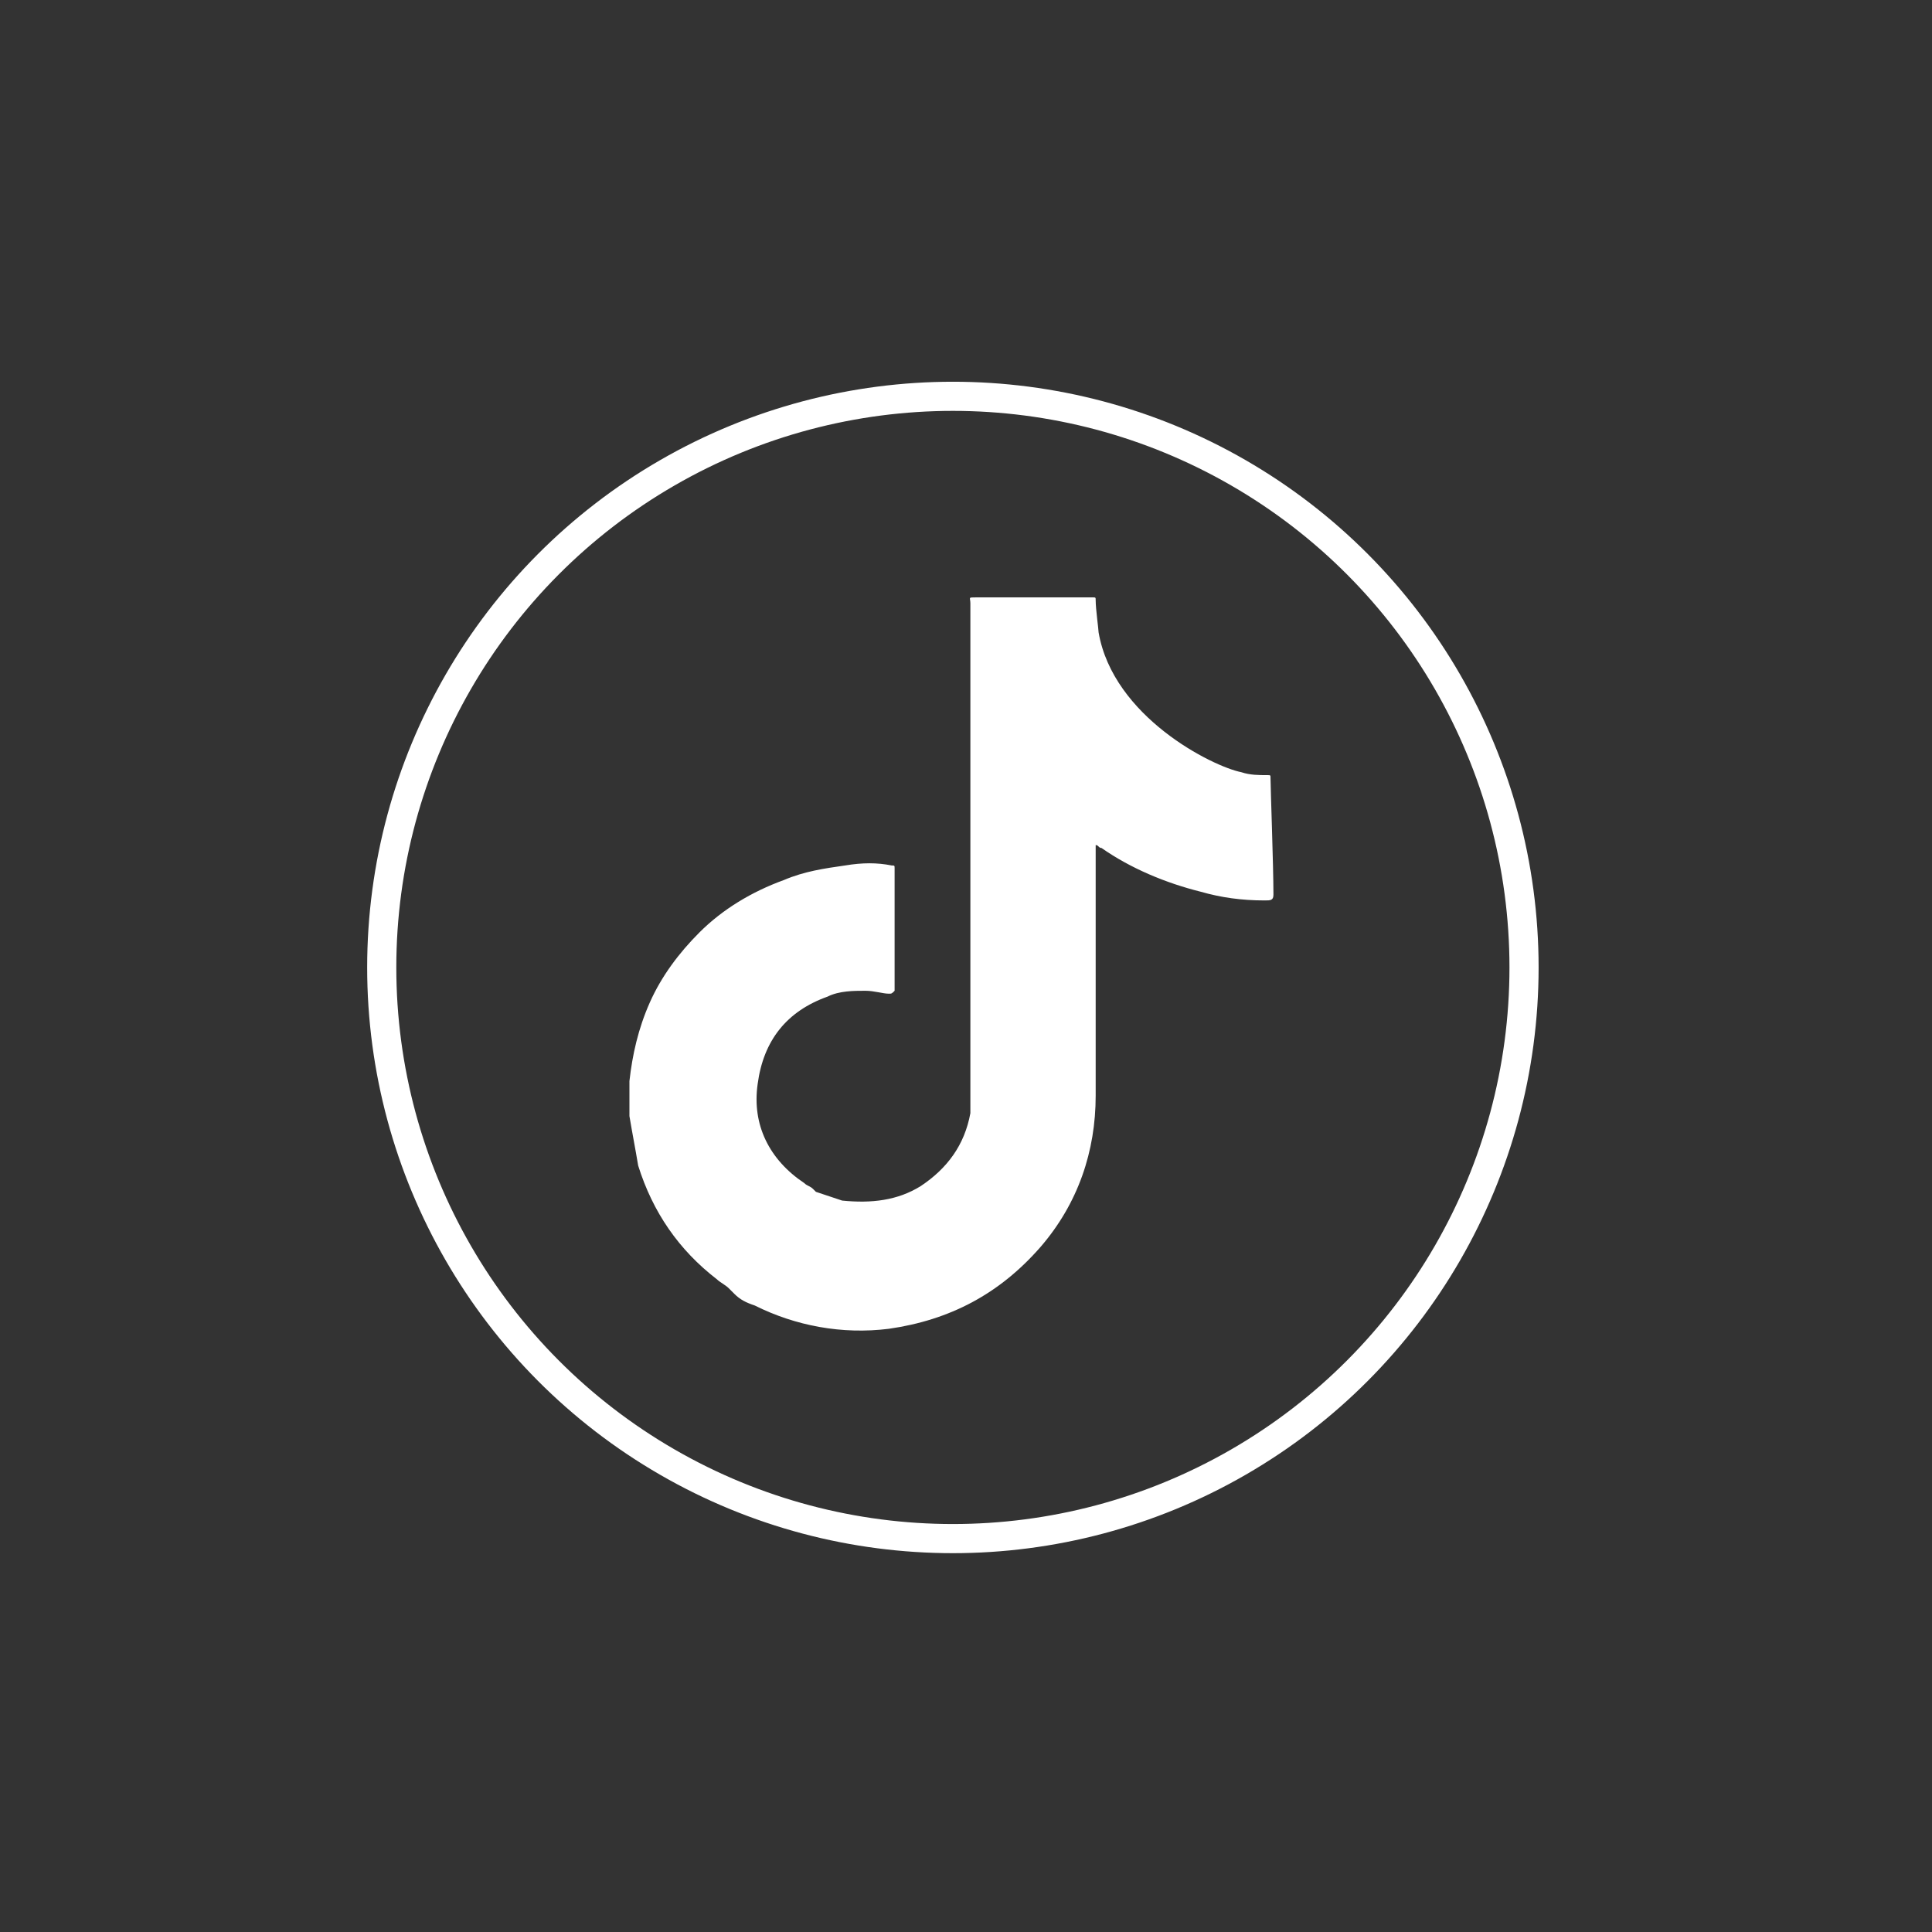
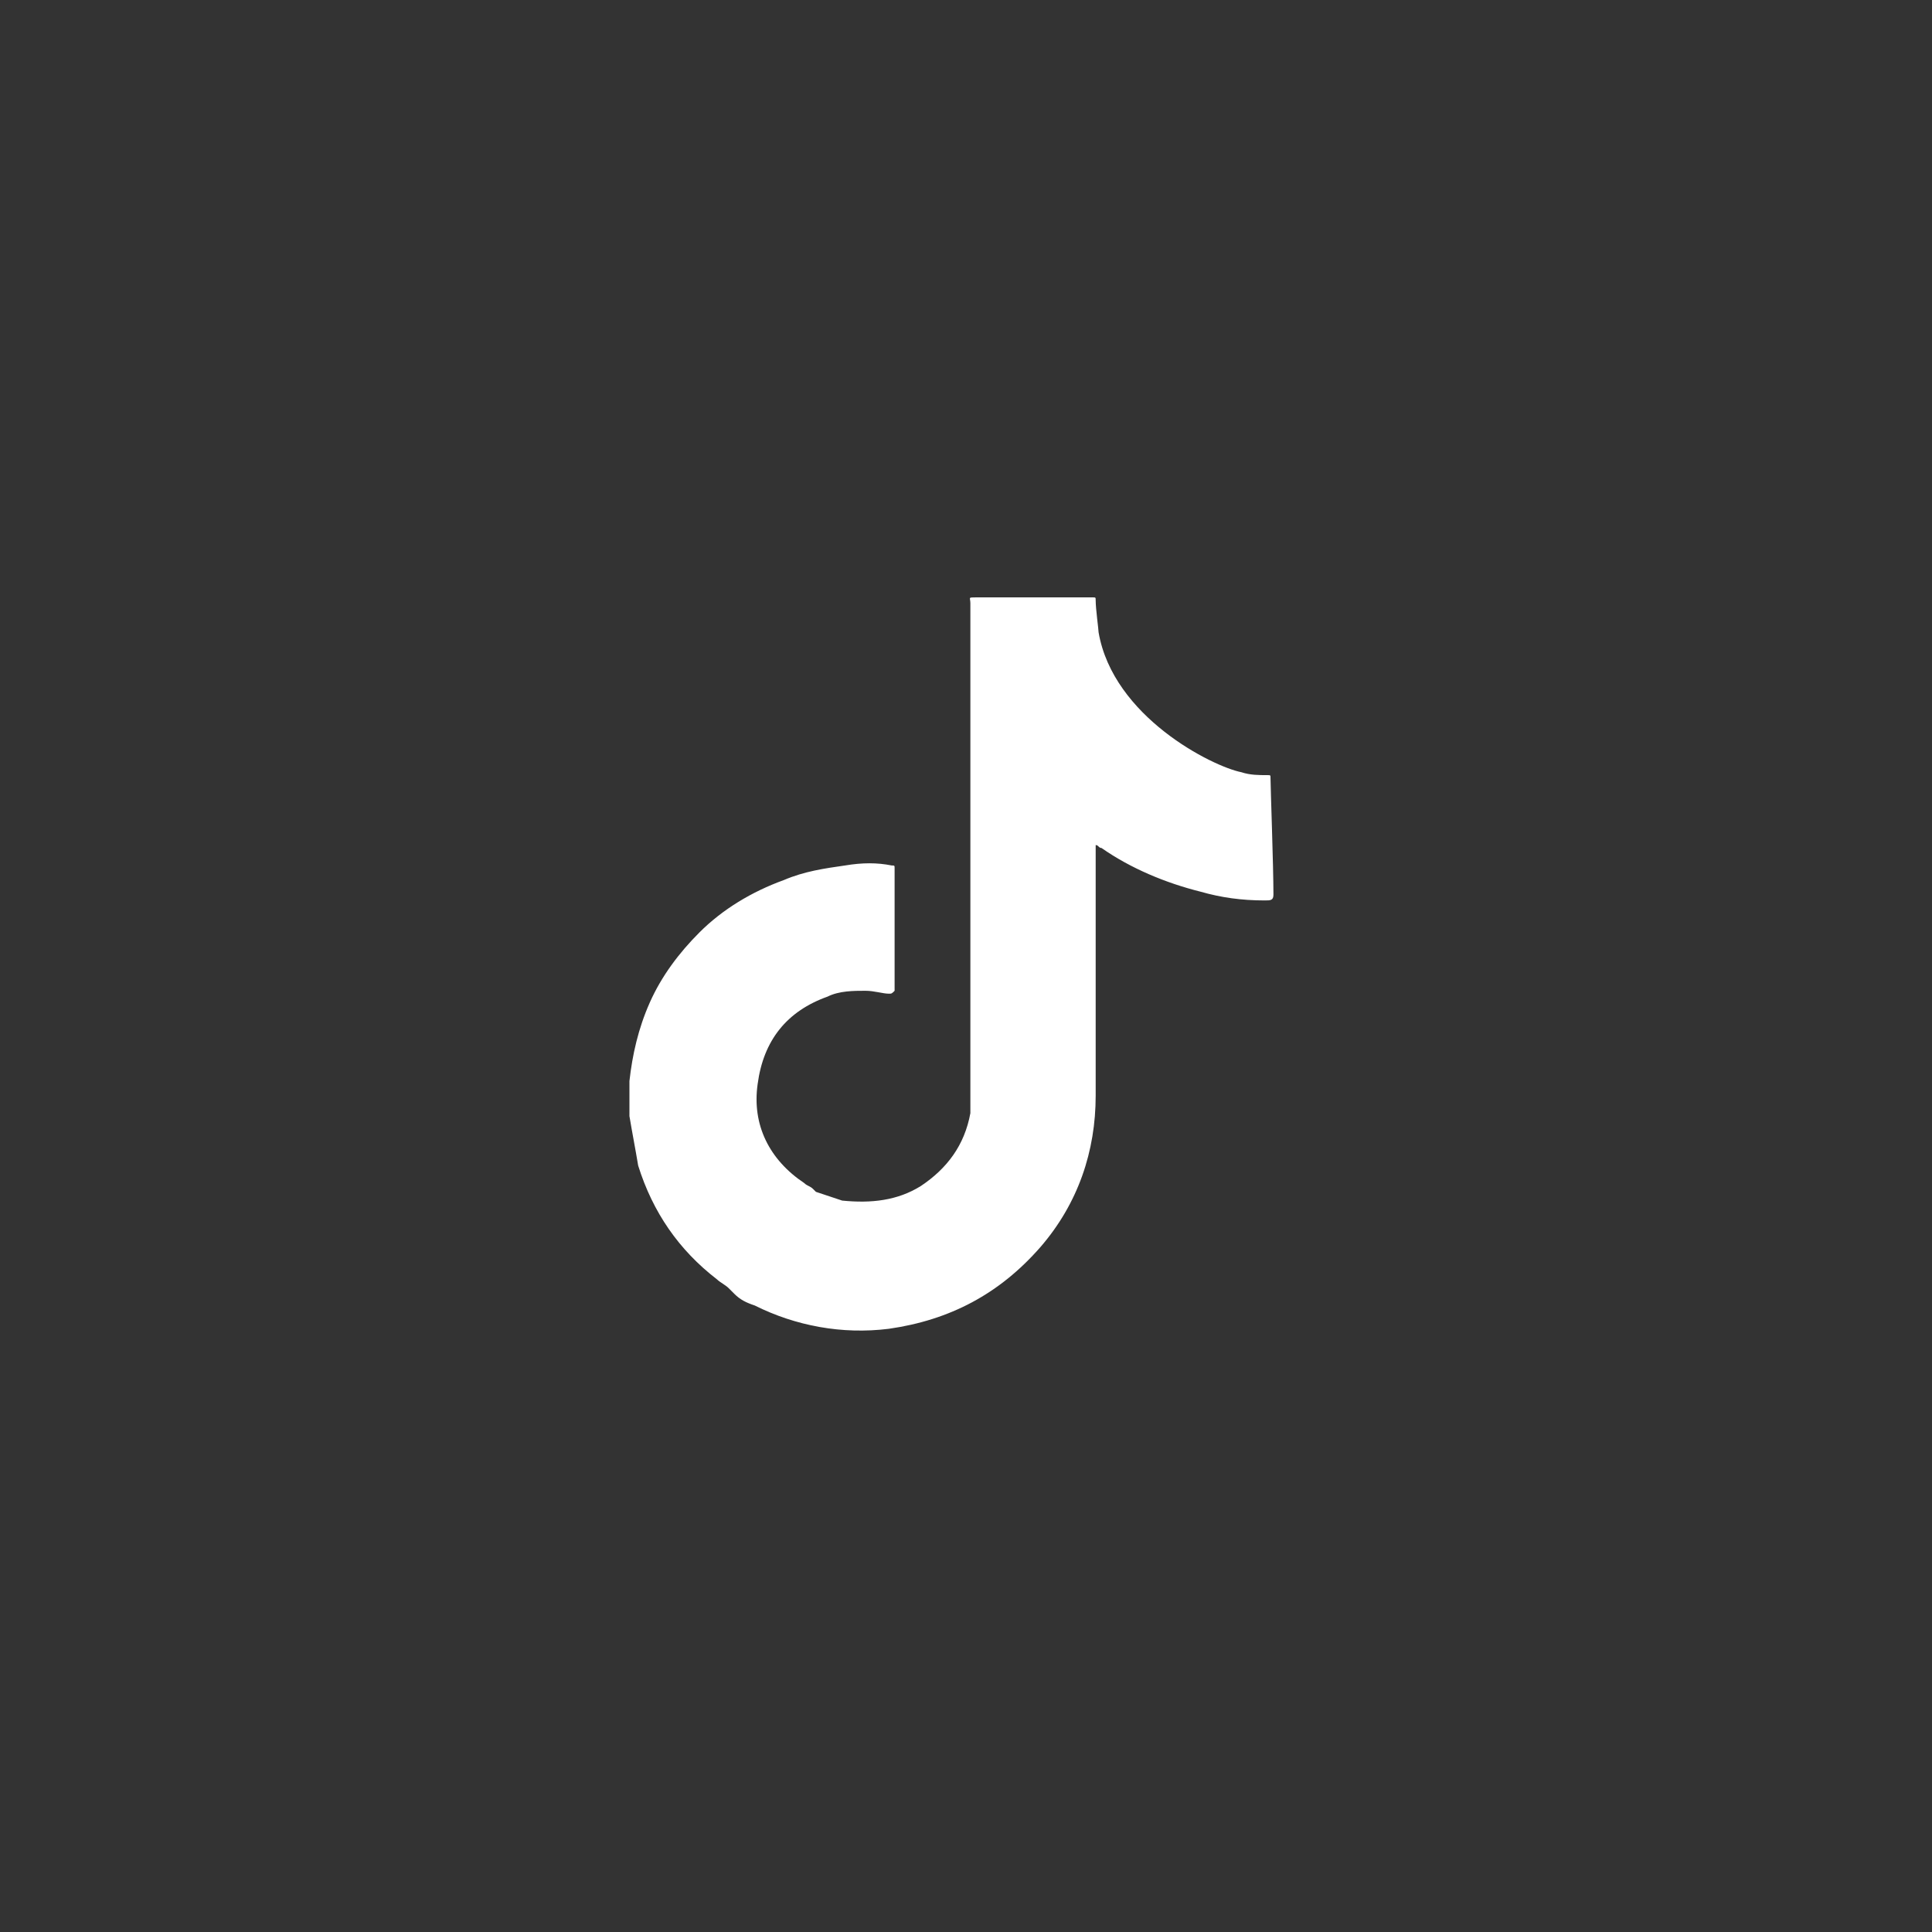
<svg xmlns="http://www.w3.org/2000/svg" version="1.1" id="Layer_1" x="0px" y="0px" viewBox="0 0 66.3 66.3" style="enable-background:new 0 0 66.3 66.3;" xml:space="preserve">
  <rect x="0" y="0" width="66.3" height="66.3" fill="#333333" stroke="none" />
  <style type="text/css">
	.st0{fill:none;stroke:#FFFFFF;stroke-miterlimit:10;}
	.st1{fill:#FFFFFF;}
</style>
  <g>
    <g>
-       <circle class="st0" cx="32.7" cy="33.2" r="19.6" />
-     </g>
-     <path class="st1" d="M43.6,26.7c0-0.1,0-0.1-0.1-0.1c-0.3,0-0.6,0-0.9-0.1c-1-0.2-4.4-1.9-4.9-4.8c0-0.1-0.1-0.8-0.1-1.1   c0-0.1,0-0.1-0.1-0.1c0,0-0.1,0-0.1,0c-1.3,0-2.6,0-3.9,0c-0.3,0-0.2,0-0.2,0.2c0,5.6,0,11.3,0,16.9c0,0.2,0,0.4,0,0.6   c-0.2,1.1-0.8,1.9-1.7,2.5c-0.8,0.5-1.7,0.6-2.7,0.5c-0.3-0.1-0.6-0.2-0.9-0.3c0,0,0,0-0.1-0.1c-0.1-0.1-0.2-0.1-0.3-0.2   c-1.2-0.8-1.8-2-1.6-3.4c0.2-1.5,1-2.5,2.4-3c0.4-0.2,0.9-0.2,1.3-0.2c0.3,0,0.6,0.1,0.8,0.1c0.1,0,0.1,0,0.2-0.1c0,0,0-0.1,0-0.1   c0-1,0-3.2,0-3.2c0-0.3,0-0.6,0-0.9c0-0.1,0-0.1-0.1-0.1c-0.5-0.1-1-0.1-1.6,0c-0.7,0.1-1.4,0.2-2.1,0.5c-1.1,0.4-2.1,1-2.9,1.8   c-0.7,0.7-1.3,1.5-1.7,2.4c-0.4,0.9-0.6,1.8-0.7,2.7c0,0.4,0,0.8,0,1.2c0.1,0.6,0.2,1.1,0.3,1.7c0.5,1.6,1.4,2.9,2.7,3.9   c0.1,0.1,0.3,0.2,0.4,0.3c0,0,0,0,0,0c0.1,0.1,0.1,0.1,0.2,0.2c0.2,0.2,0.4,0.3,0.7,0.4c1.4,0.7,3,1,4.6,0.8   c2.1-0.3,3.8-1.2,5.2-2.8c1.3-1.5,1.9-3.3,1.9-5.2c0-2.8,0-5.6,0-8.4c0-0.1,0-0.2,0-0.2c0.1,0,0.1,0.1,0.2,0.1   c1,0.7,2.2,1.2,3.4,1.5c0.7,0.2,1.4,0.3,2.2,0.3c0.2,0,0.3,0,0.3-0.2C43.7,29.7,43.6,27,43.6,26.7z" />
+       </g>
+     <path class="st1" d="M43.6,26.7c0-0.1,0-0.1-0.1-0.1c-0.3,0-0.6,0-0.9-0.1c-1-0.2-4.4-1.9-4.9-4.8c0-0.1-0.1-0.8-0.1-1.1   c0-0.1,0-0.1-0.1-0.1c0,0-0.1,0-0.1,0c-1.3,0-2.6,0-3.9,0c-0.3,0-0.2,0-0.2,0.2c0,5.6,0,11.3,0,16.9c0,0.2,0,0.4,0,0.6   c-0.2,1.1-0.8,1.9-1.7,2.5c-0.8,0.5-1.7,0.6-2.7,0.5c-0.3-0.1-0.6-0.2-0.9-0.3c0,0,0,0-0.1-0.1c-0.1-0.1-0.2-0.1-0.3-0.2   c-1.2-0.8-1.8-2-1.6-3.4c0.2-1.5,1-2.5,2.4-3c0.4-0.2,0.9-0.2,1.3-0.2c0.3,0,0.6,0.1,0.8,0.1c0.1,0,0.1,0,0.2-0.1c0,0,0-0.1,0-0.1   c0-1,0-3.2,0-3.2c0-0.3,0-0.6,0-0.9c0-0.1,0-0.1-0.1-0.1c-0.5-0.1-1-0.1-1.6,0c-0.7,0.1-1.4,0.2-2.1,0.5c-1.1,0.4-2.1,1-2.9,1.8   c-0.7,0.7-1.3,1.5-1.7,2.4c-0.4,0.9-0.6,1.8-0.7,2.7c0,0.4,0,0.8,0,1.2c0.1,0.6,0.2,1.1,0.3,1.7c0.5,1.6,1.4,2.9,2.7,3.9   c0.1,0.1,0.3,0.2,0.4,0.3c0.1,0.1,0.1,0.1,0.2,0.2c0.2,0.2,0.4,0.3,0.7,0.4c1.4,0.7,3,1,4.6,0.8   c2.1-0.3,3.8-1.2,5.2-2.8c1.3-1.5,1.9-3.3,1.9-5.2c0-2.8,0-5.6,0-8.4c0-0.1,0-0.2,0-0.2c0.1,0,0.1,0.1,0.2,0.1   c1,0.7,2.2,1.2,3.4,1.5c0.7,0.2,1.4,0.3,2.2,0.3c0.2,0,0.3,0,0.3-0.2C43.7,29.7,43.6,27,43.6,26.7z" />
  </g>
</svg>